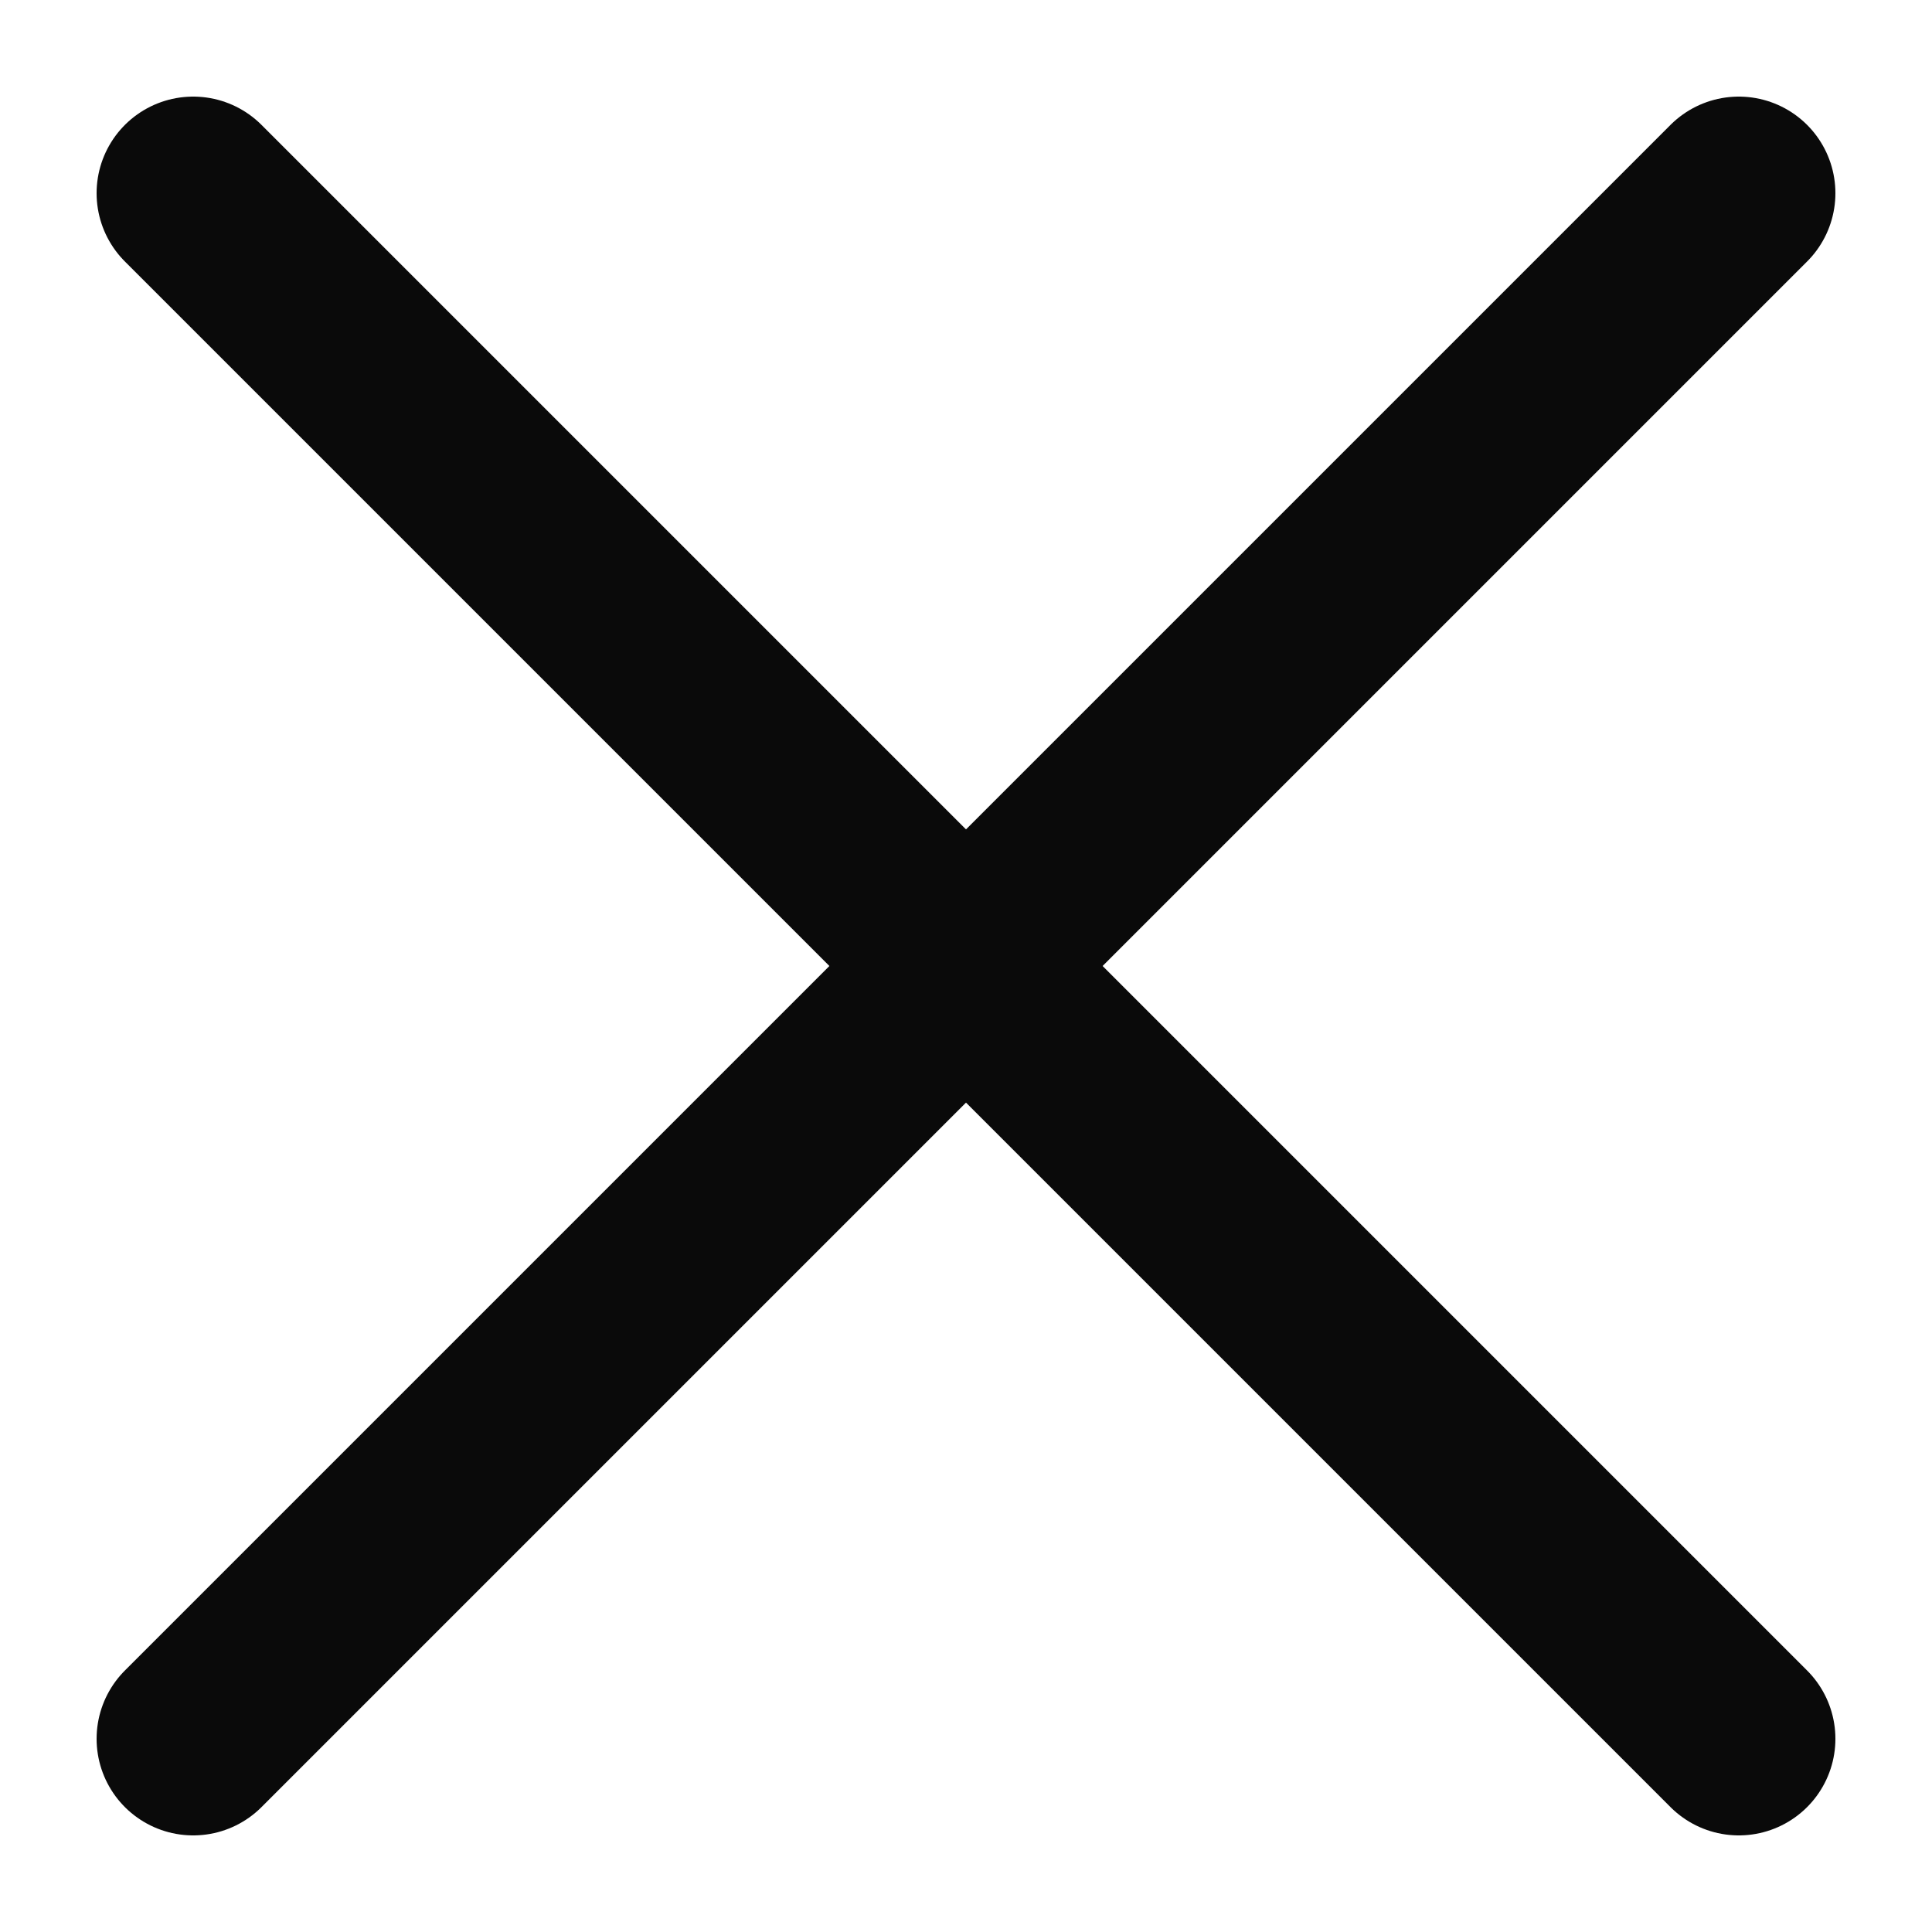
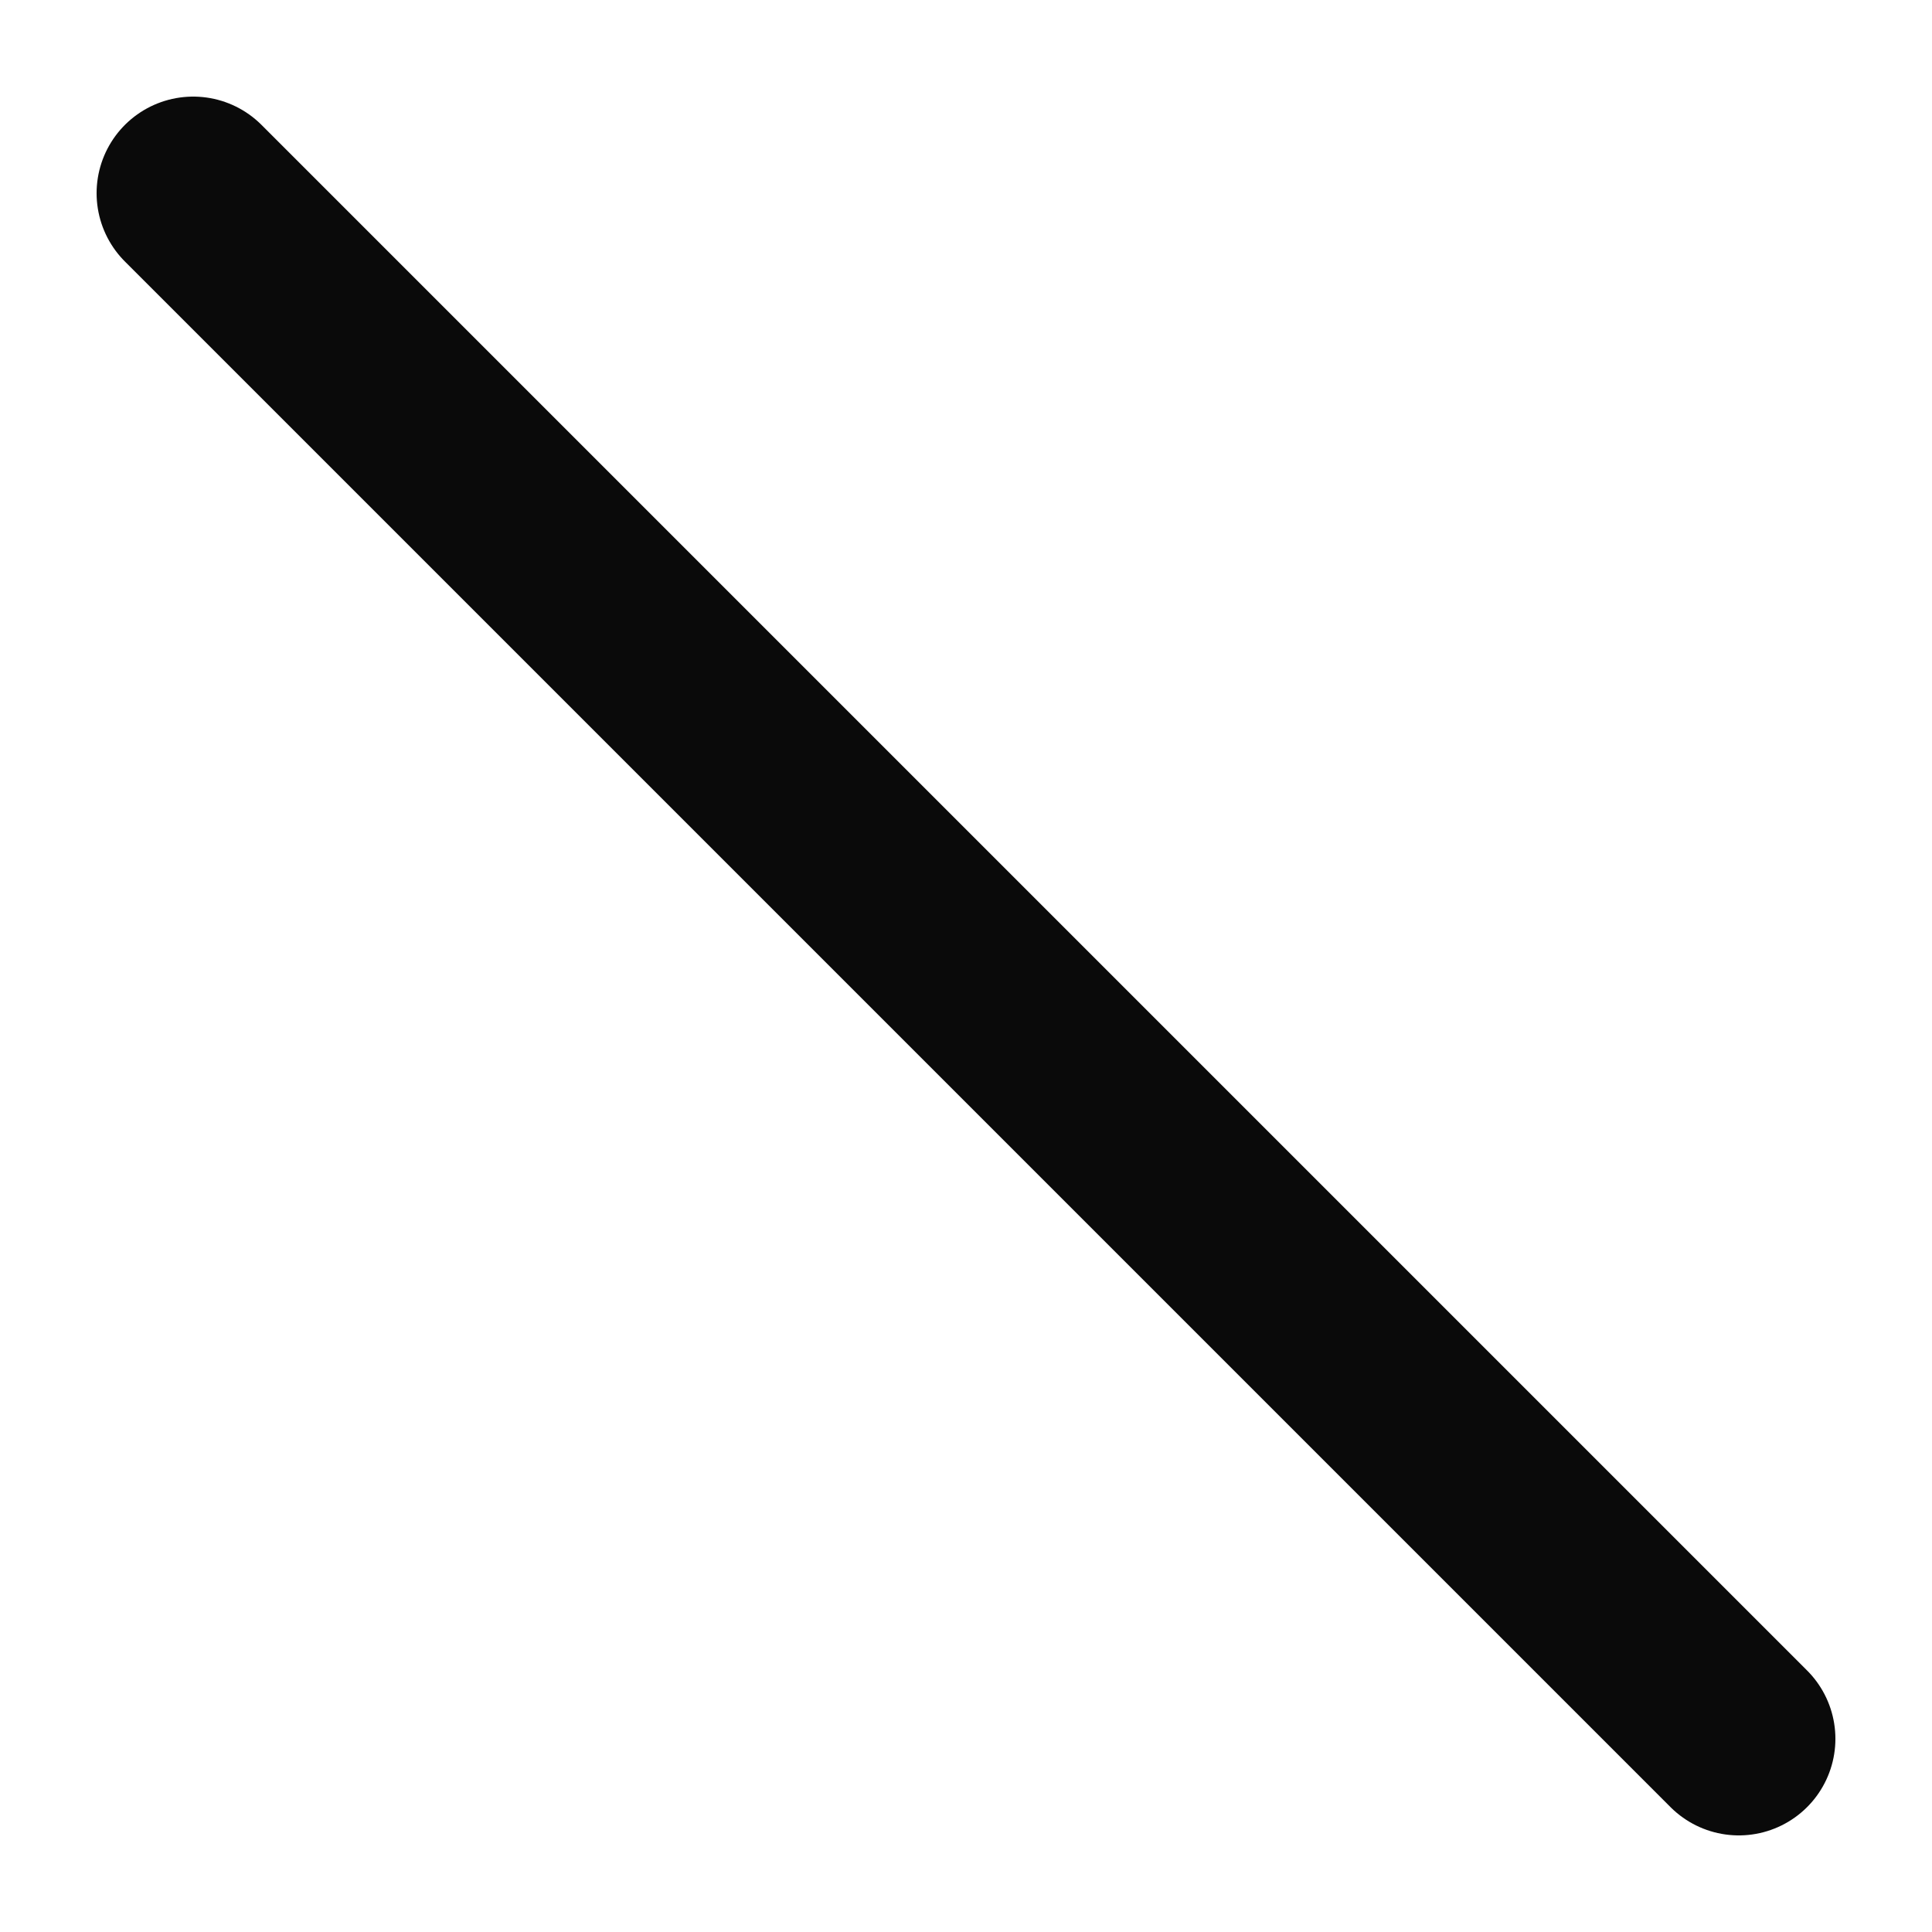
<svg xmlns="http://www.w3.org/2000/svg" width="20px" height="20px" viewBox="0 0 20 20" version="1.1">
  <g stroke="none" stroke-width="1" fill="none" fill-rule="evenodd" stroke-linecap="round">
    <path d="M2,2 L18,18" stroke="#0A0A0A" stroke-width="2" />
-     <path d="M2,18 L18,2" stroke="#0A0A0A" stroke-width="2" />
  </g>
</svg>